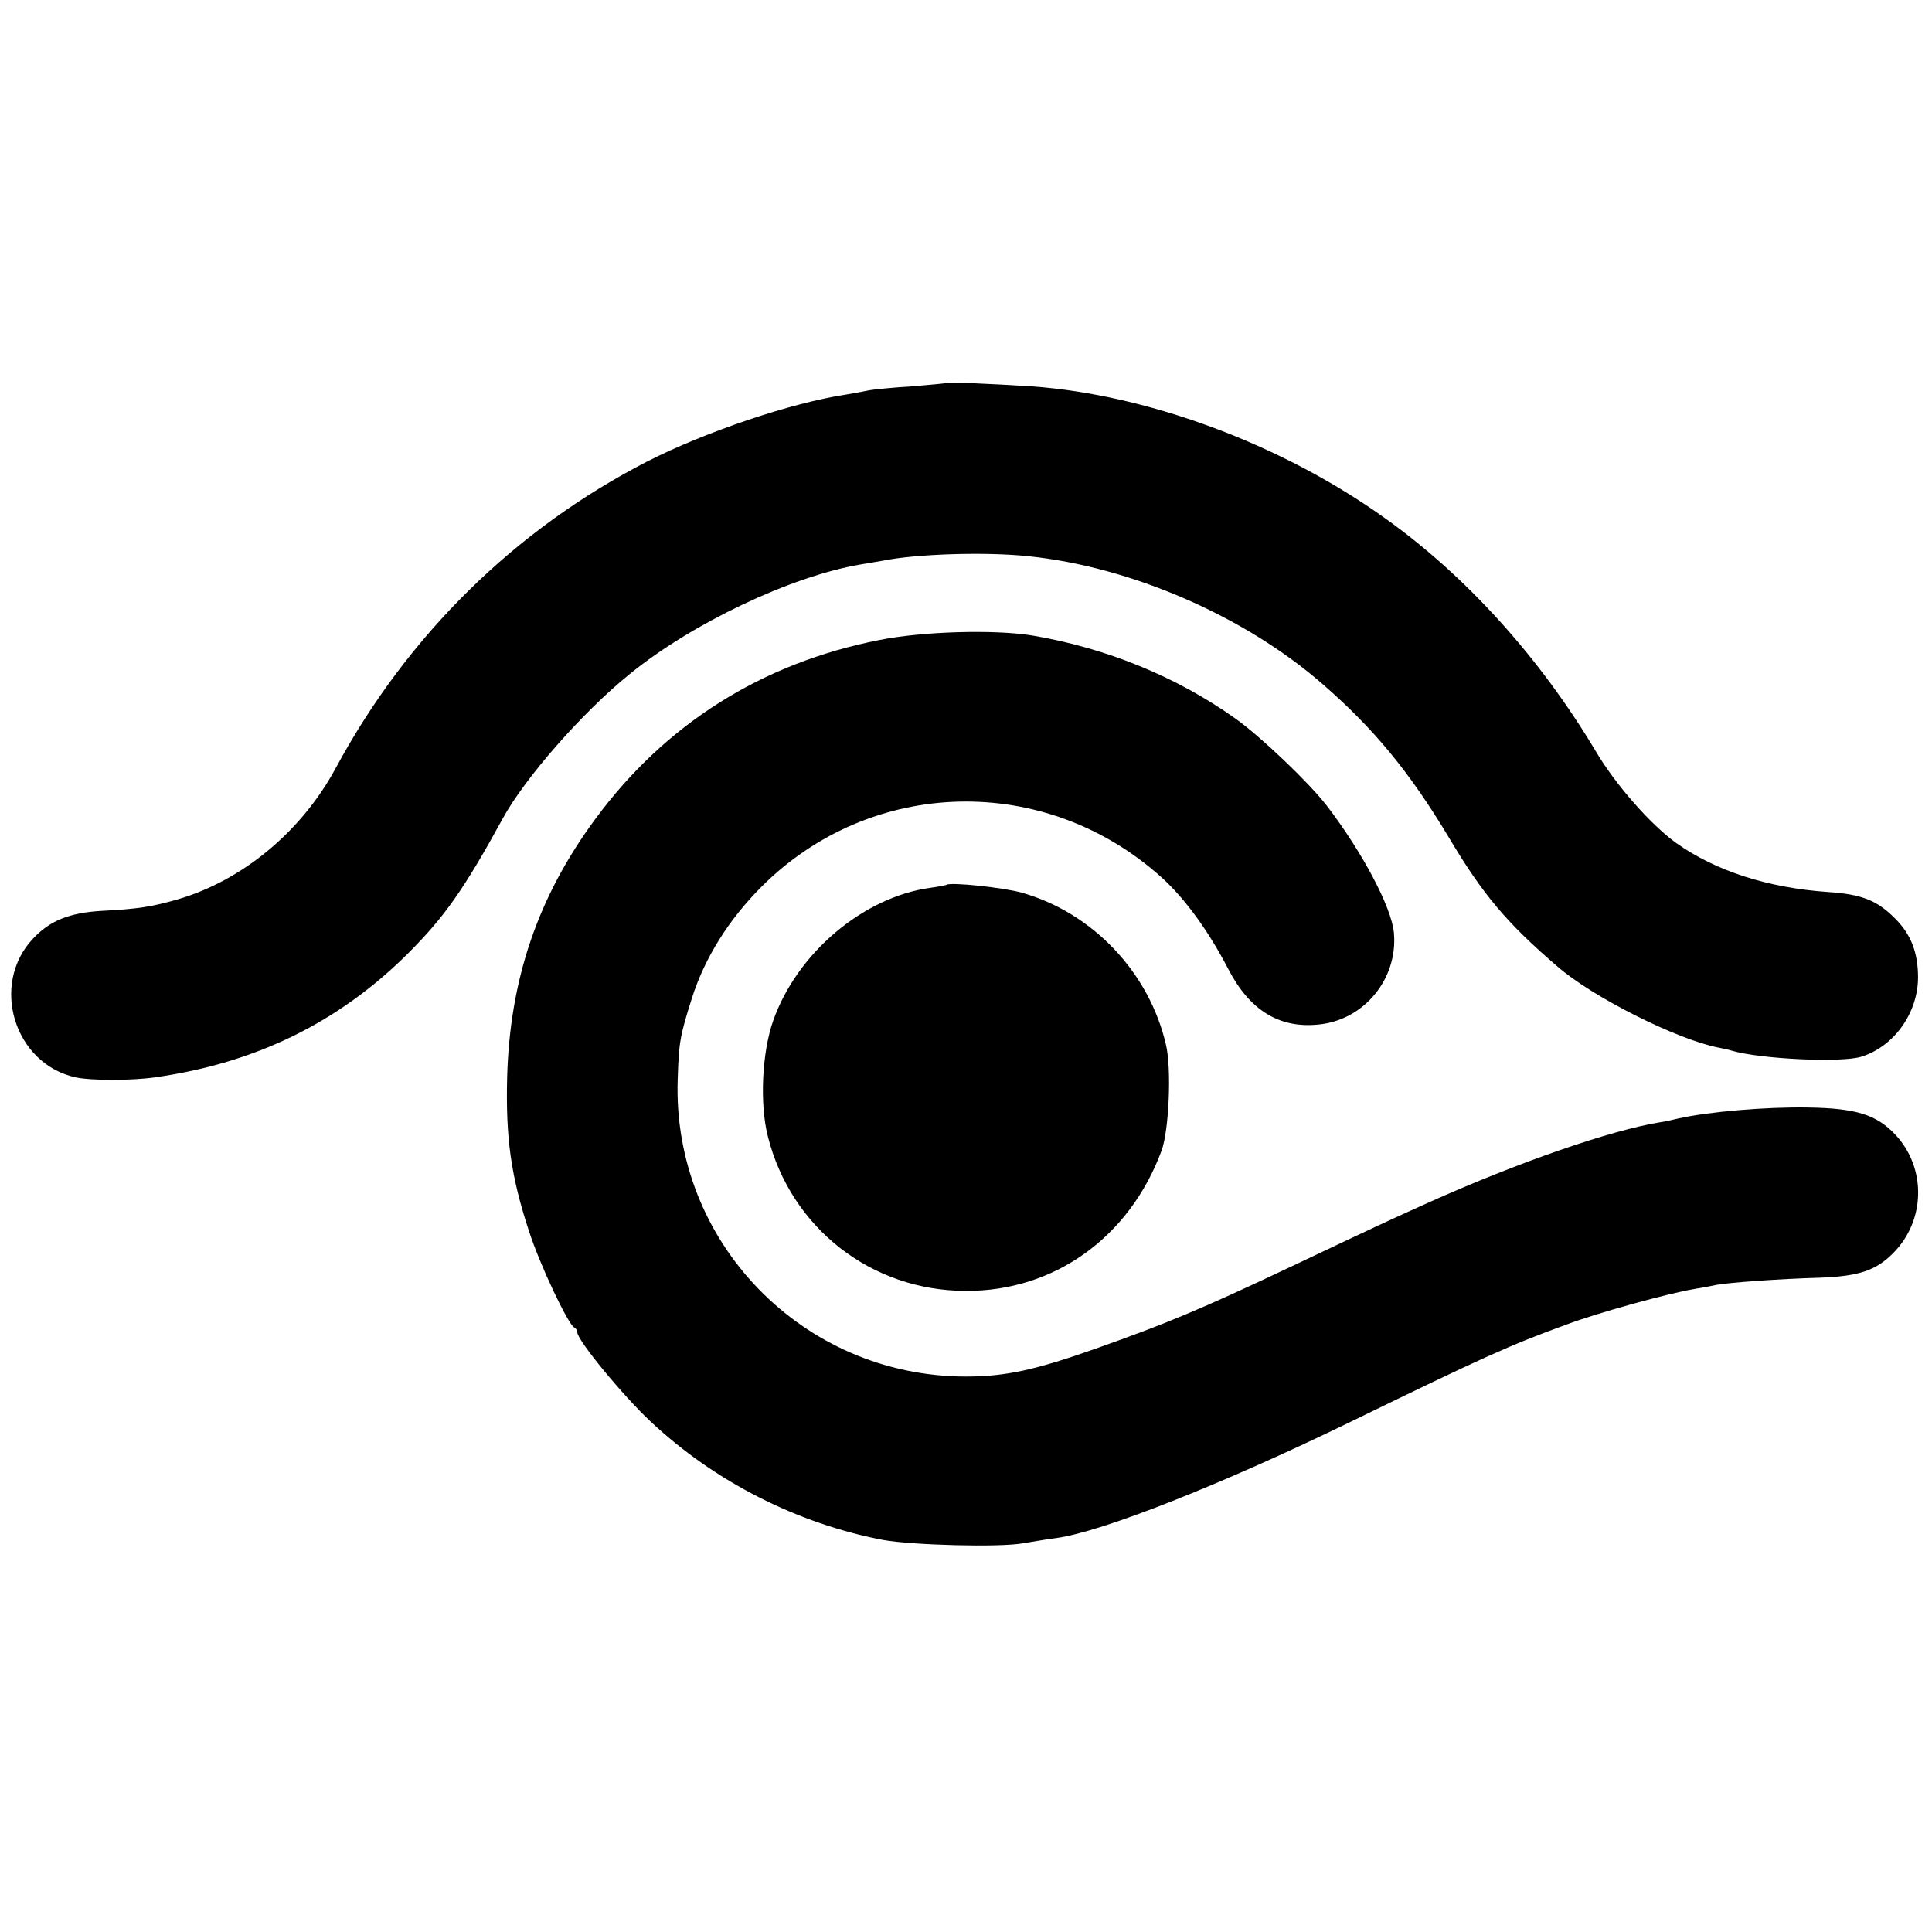
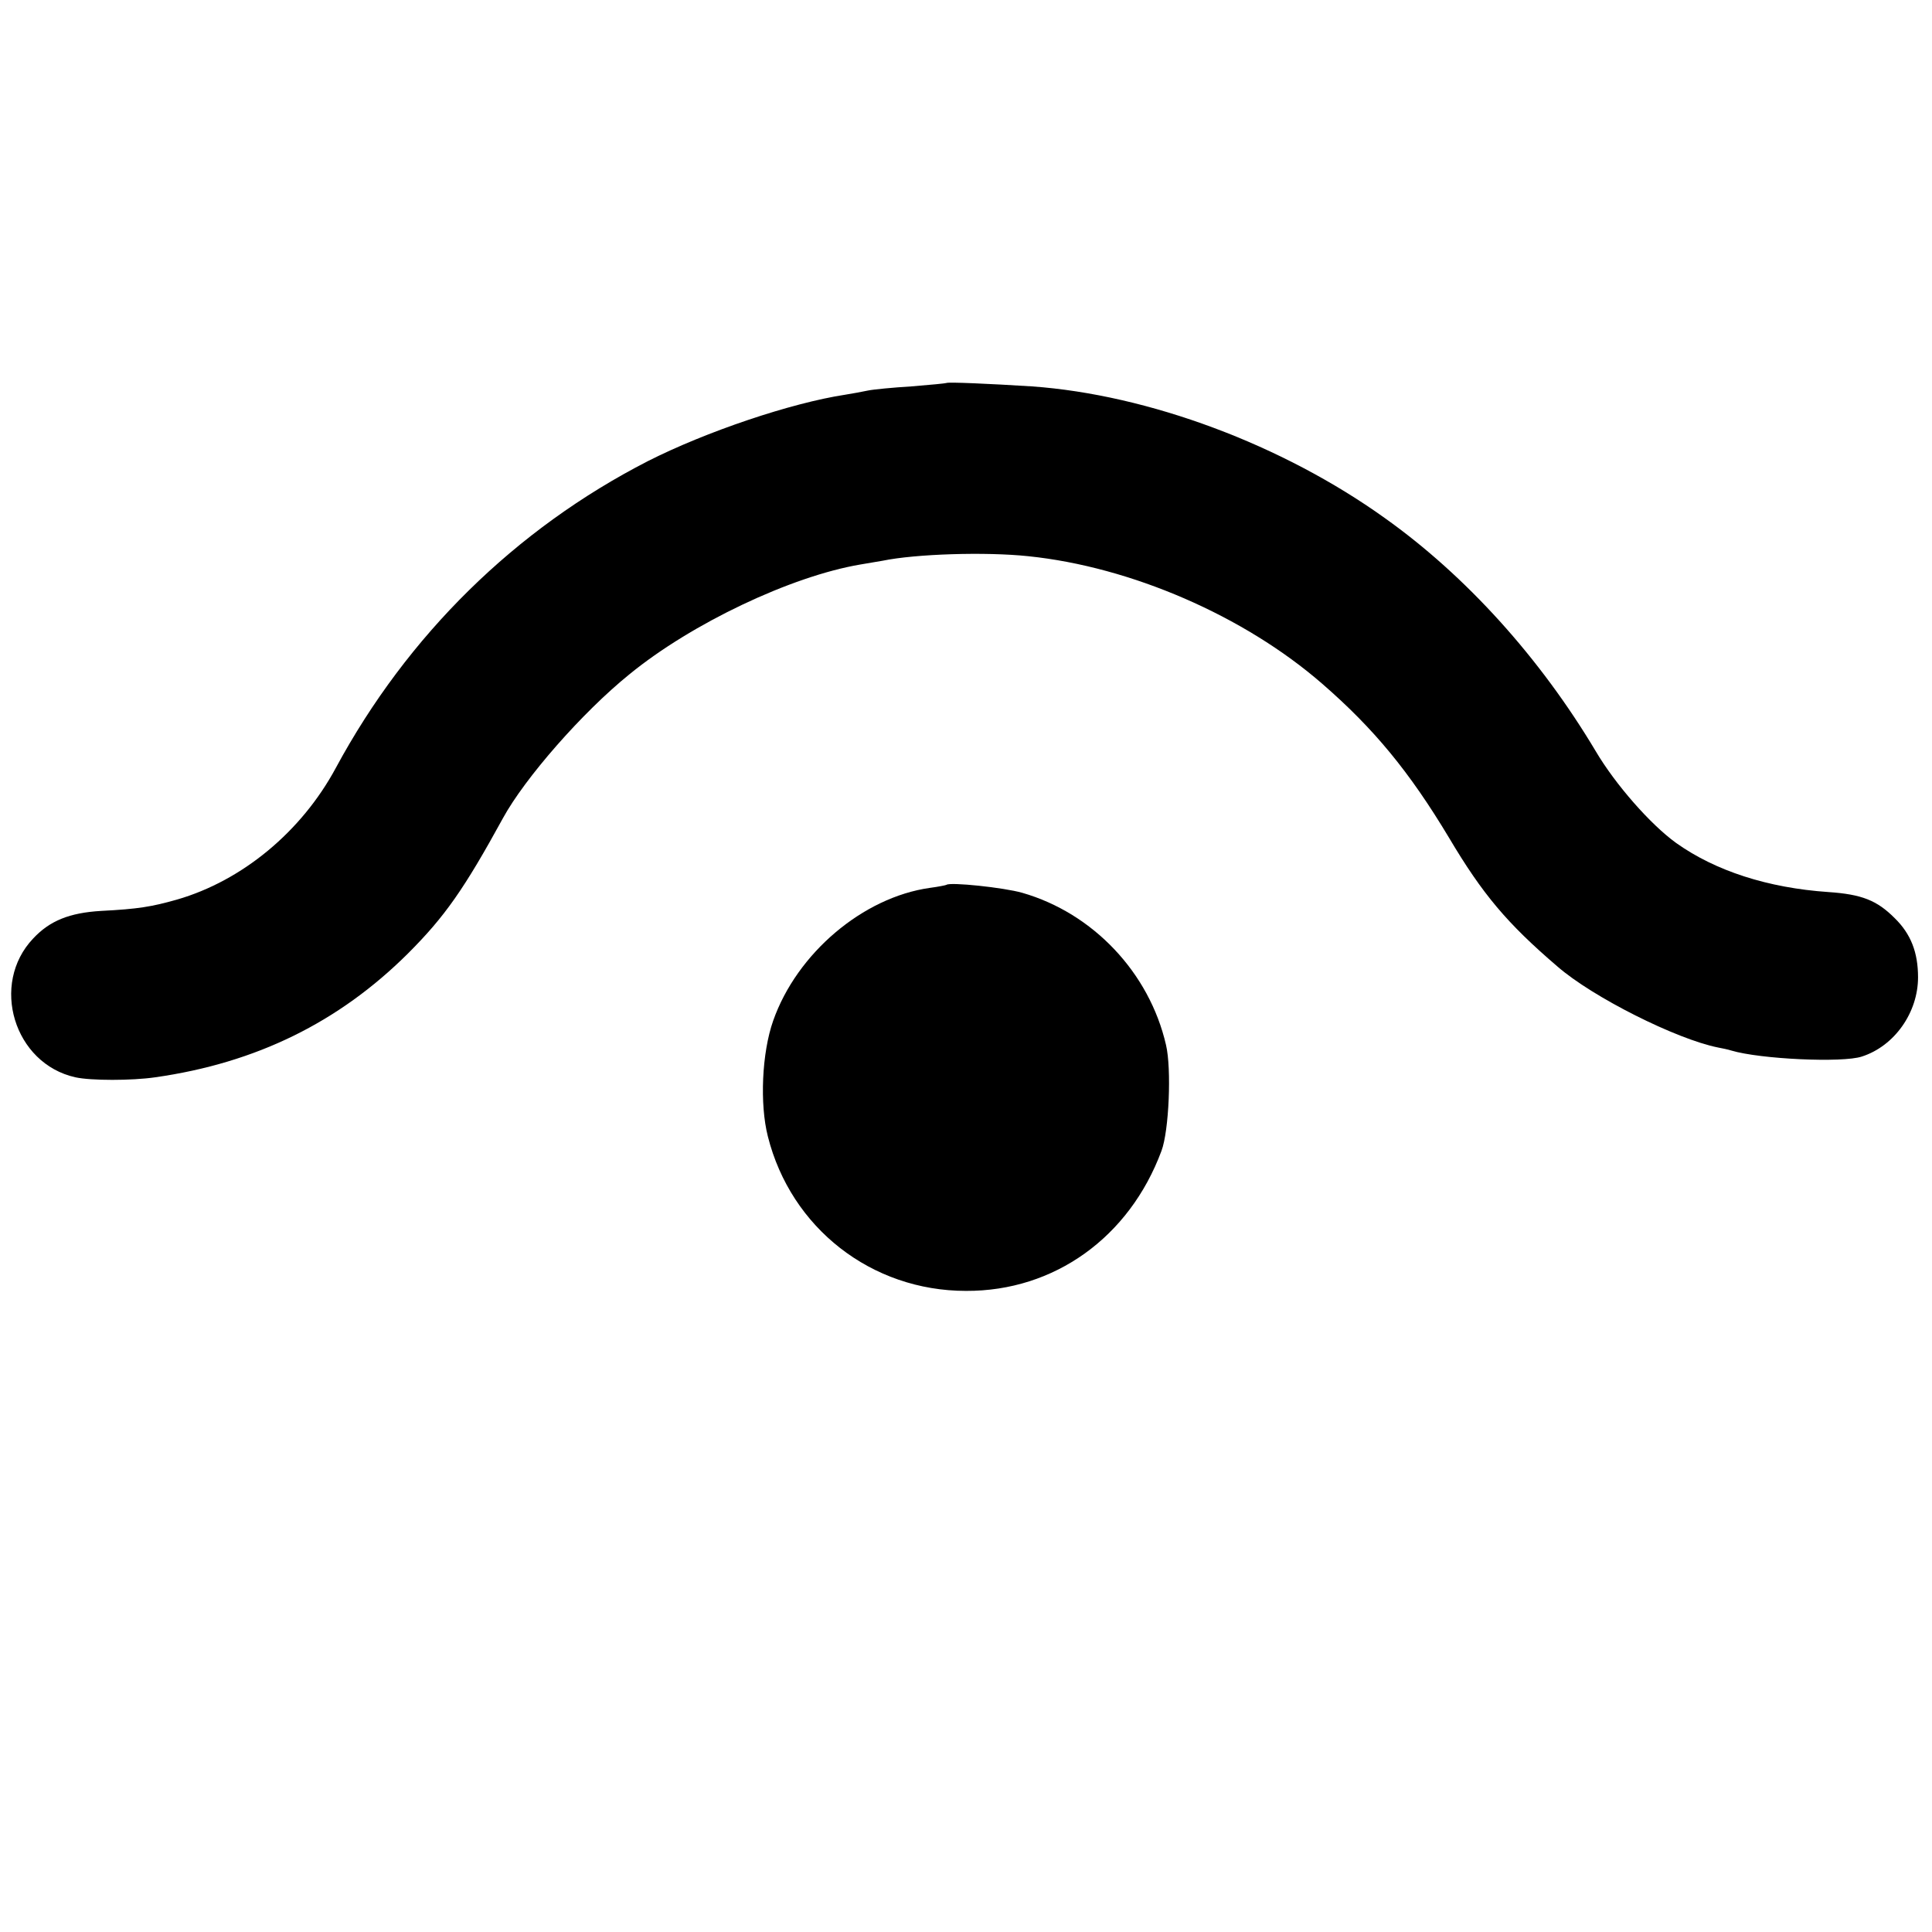
<svg xmlns="http://www.w3.org/2000/svg" version="1.0" width="512pt" height="512pt" viewBox="0 0 512 512" preserveAspectRatio="xMidYMid meet">
  <g transform="translate(0,512) scale(0.1,-0.1)" fill="#000000" stroke="none">
    <path d="M2508 4105 c-2 -1 -43 -5 -93 -9 -49 -3 -101 -8 -115 -11 -14 -3 -41 -8 -60 -11 -144 -22 -369 -98 -523 -176 -351 -180 -637 -461 -827 -813 -91 -169 -248 -299 -421 -349 -67 -19 -103 -25 -201 -30 -84 -5 -136 -26 -180 -73 -115 -121 -51 -332 112 -368 41 -9 149 -9 211 0 268 38 487 146 670 328 98 98 149 171 252 359 58 106 210 280 335 381 165 135 429 260 612 291 19 3 46 8 59 10 87 18 272 24 386 12 272 -28 572 -158 779 -338 137 -119 231 -233 336 -408 89 -150 154 -227 287 -341 94 -82 316 -193 426 -215 10 -2 26 -5 35 -8 77 -23 295 -33 346 -16 87 28 149 117 149 210 0 66 -19 115 -62 157 -47 47 -87 63 -176 69 -160 11 -299 56 -403 130 -68 49 -161 155 -213 243 -148 248 -344 465 -559 618 -272 195 -627 327 -935 349 -111 7 -223 12 -227 9z" />
-     <path d="M2331 3424 c-312 -61 -568 -223 -753 -474 -153 -207 -227 -426 -234 -685 -4 -161 10 -261 57 -405 29 -91 105 -251 121 -258 4 -2 8 -8 8 -13 0 -21 121 -168 195 -237 170 -159 387 -269 615 -313 79 -14 308 -20 370 -9 25 4 65 11 89 14 120 16 436 141 776 306 353 172 428 206 577 260 82 31 271 83 338 94 19 3 46 8 59 11 33 6 165 16 276 19 101 4 146 19 191 64 87 86 90 226 7 315 -50 53 -104 70 -230 72 -114 2 -264 -11 -345 -29 -12 -3 -34 -8 -48 -10 -131 -21 -378 -107 -610 -211 -96 -43 -148 -67 -365 -170 -243 -115 -332 -152 -521 -219 -161 -57 -240 -74 -344 -74 -433 0 -779 357 -764 788 3 98 6 115 38 216 34 106 97 207 185 295 291 290 751 301 1059 24 62 -56 124 -141 177 -243 57 -110 136 -158 240 -147 120 12 210 121 199 243 -6 67 -83 213 -178 337 -48 62 -174 182 -241 230 -157 112 -344 188 -540 221 -99 16 -289 11 -404 -12z" />
    <path d="M2508 2775 c-2 -1 -21 -5 -44 -8 -177 -25 -352 -173 -415 -352 -30 -85 -36 -221 -14 -307 61 -242 274 -409 525 -409 234 -1 433 142 518 371 20 53 27 218 12 281 -44 191 -193 349 -381 403 -49 14 -192 29 -201 21z" />
  </g>
</svg>